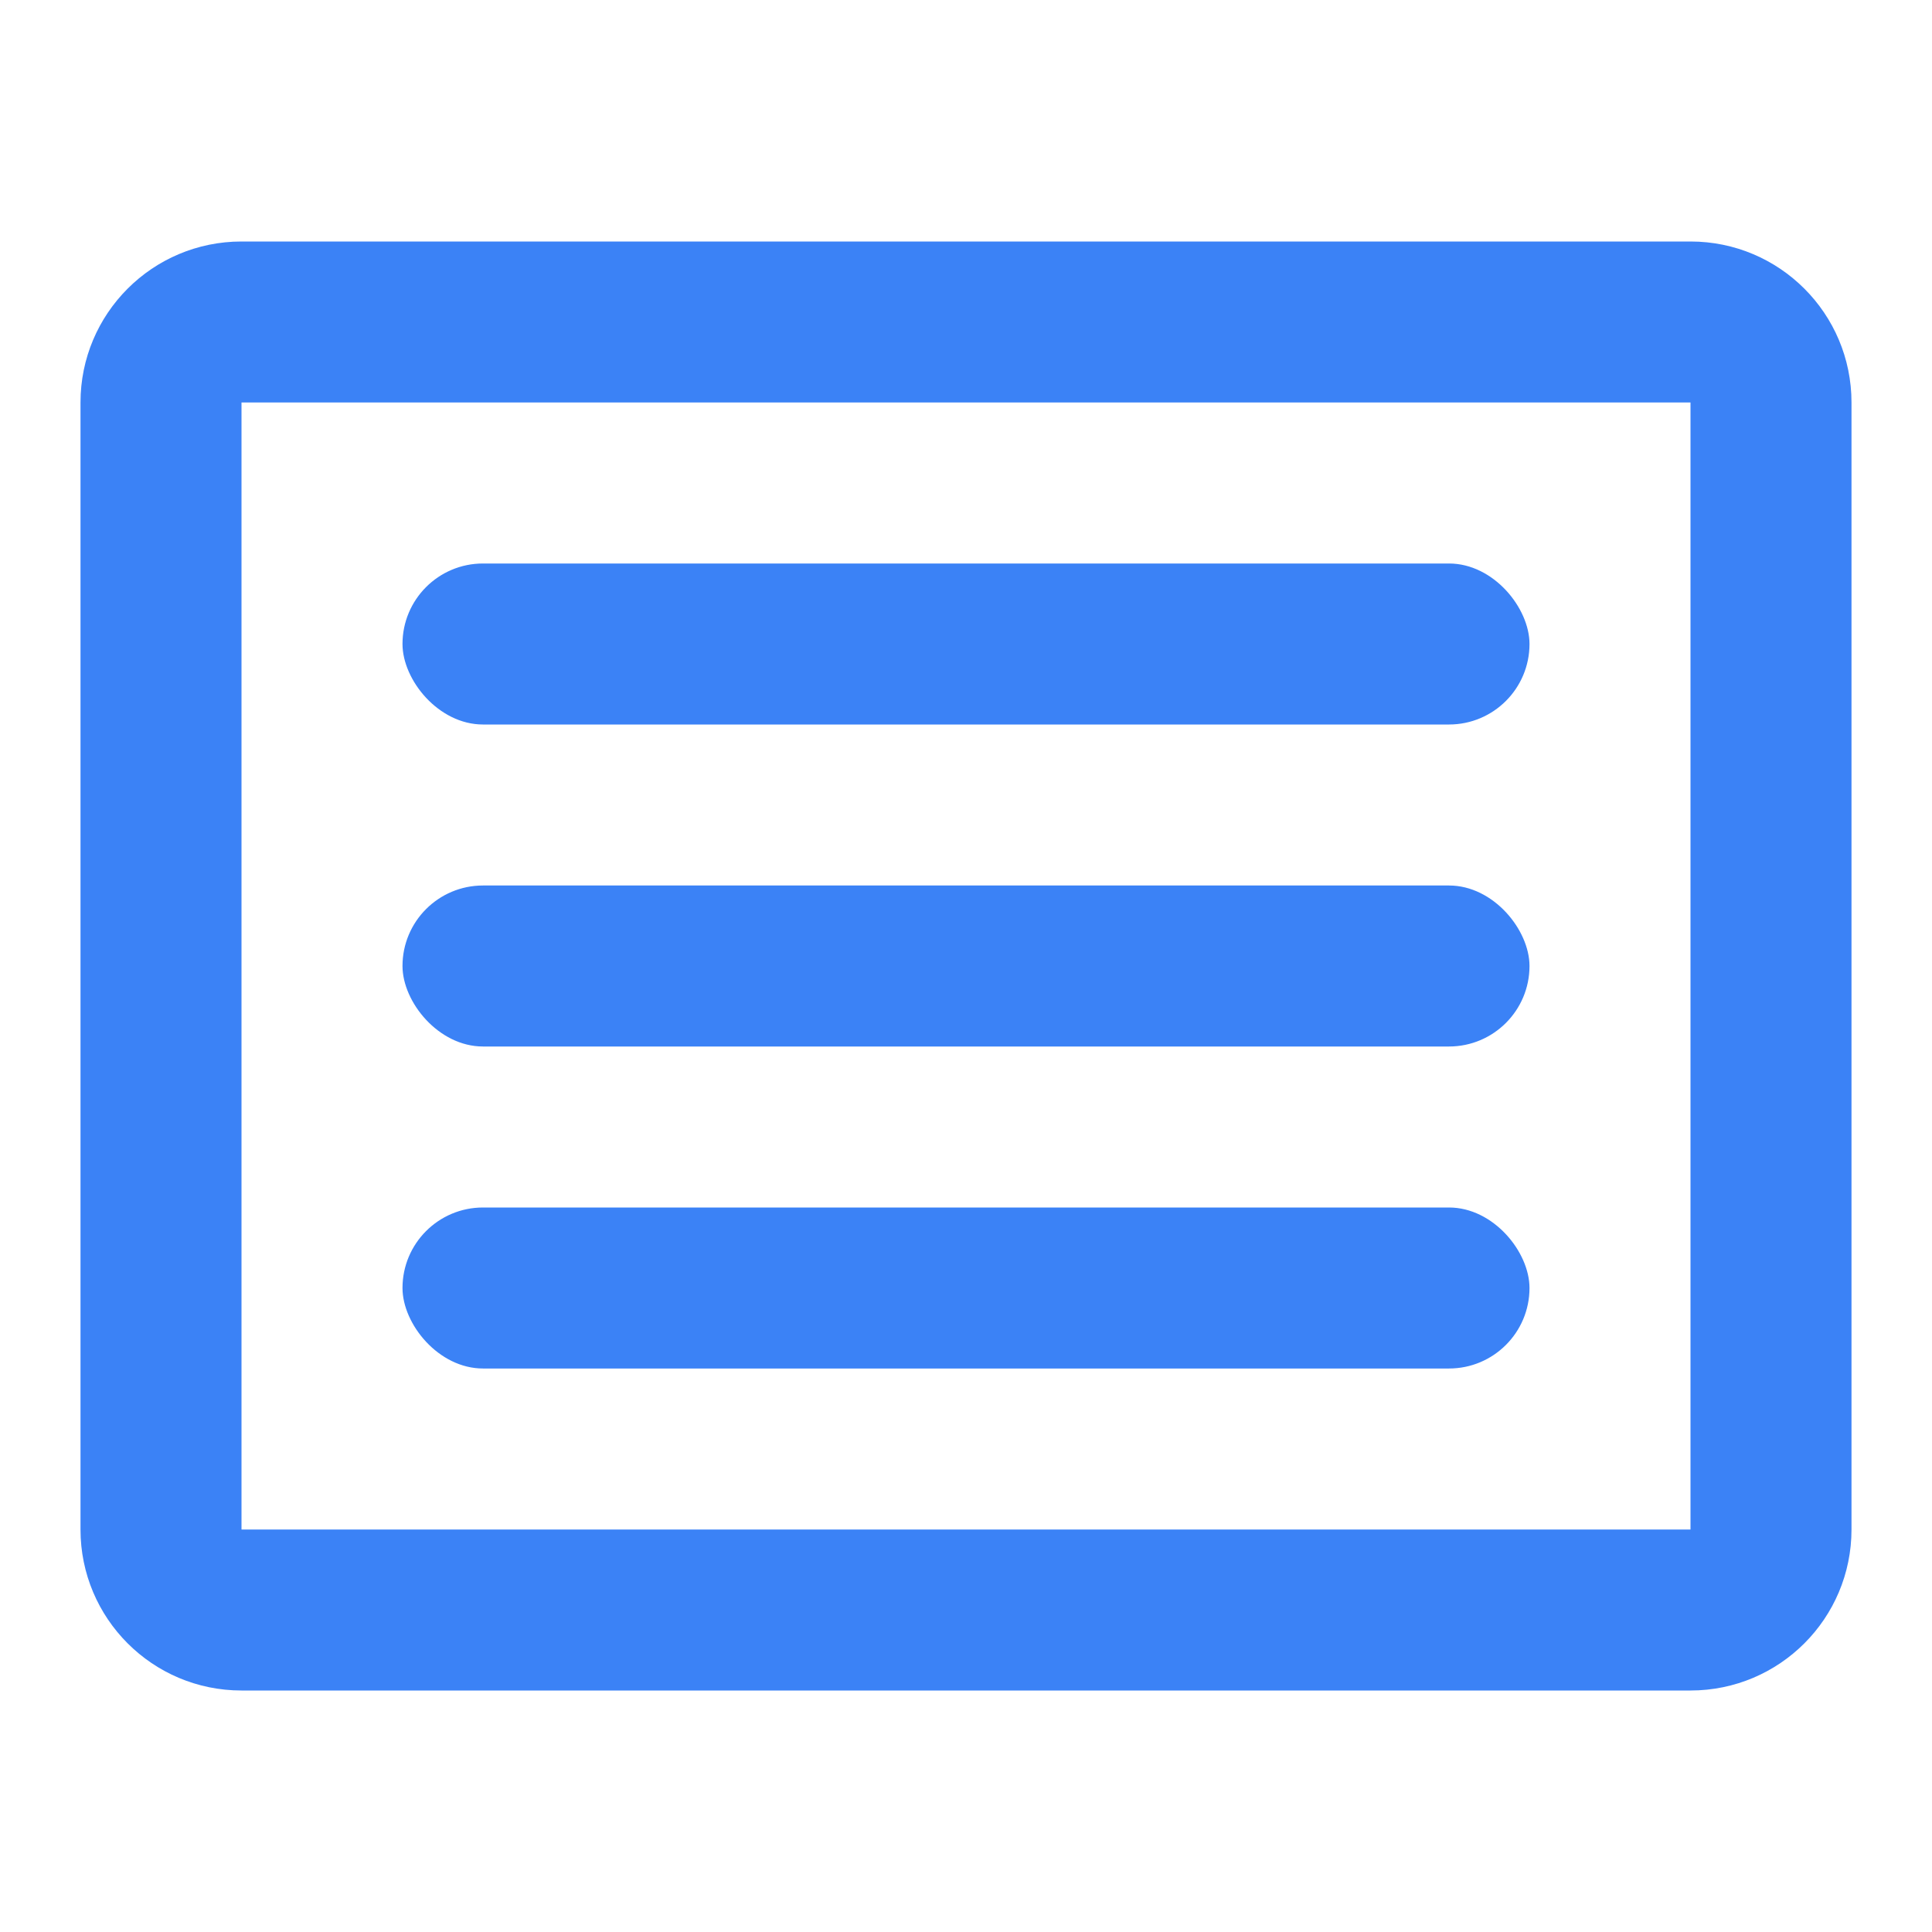
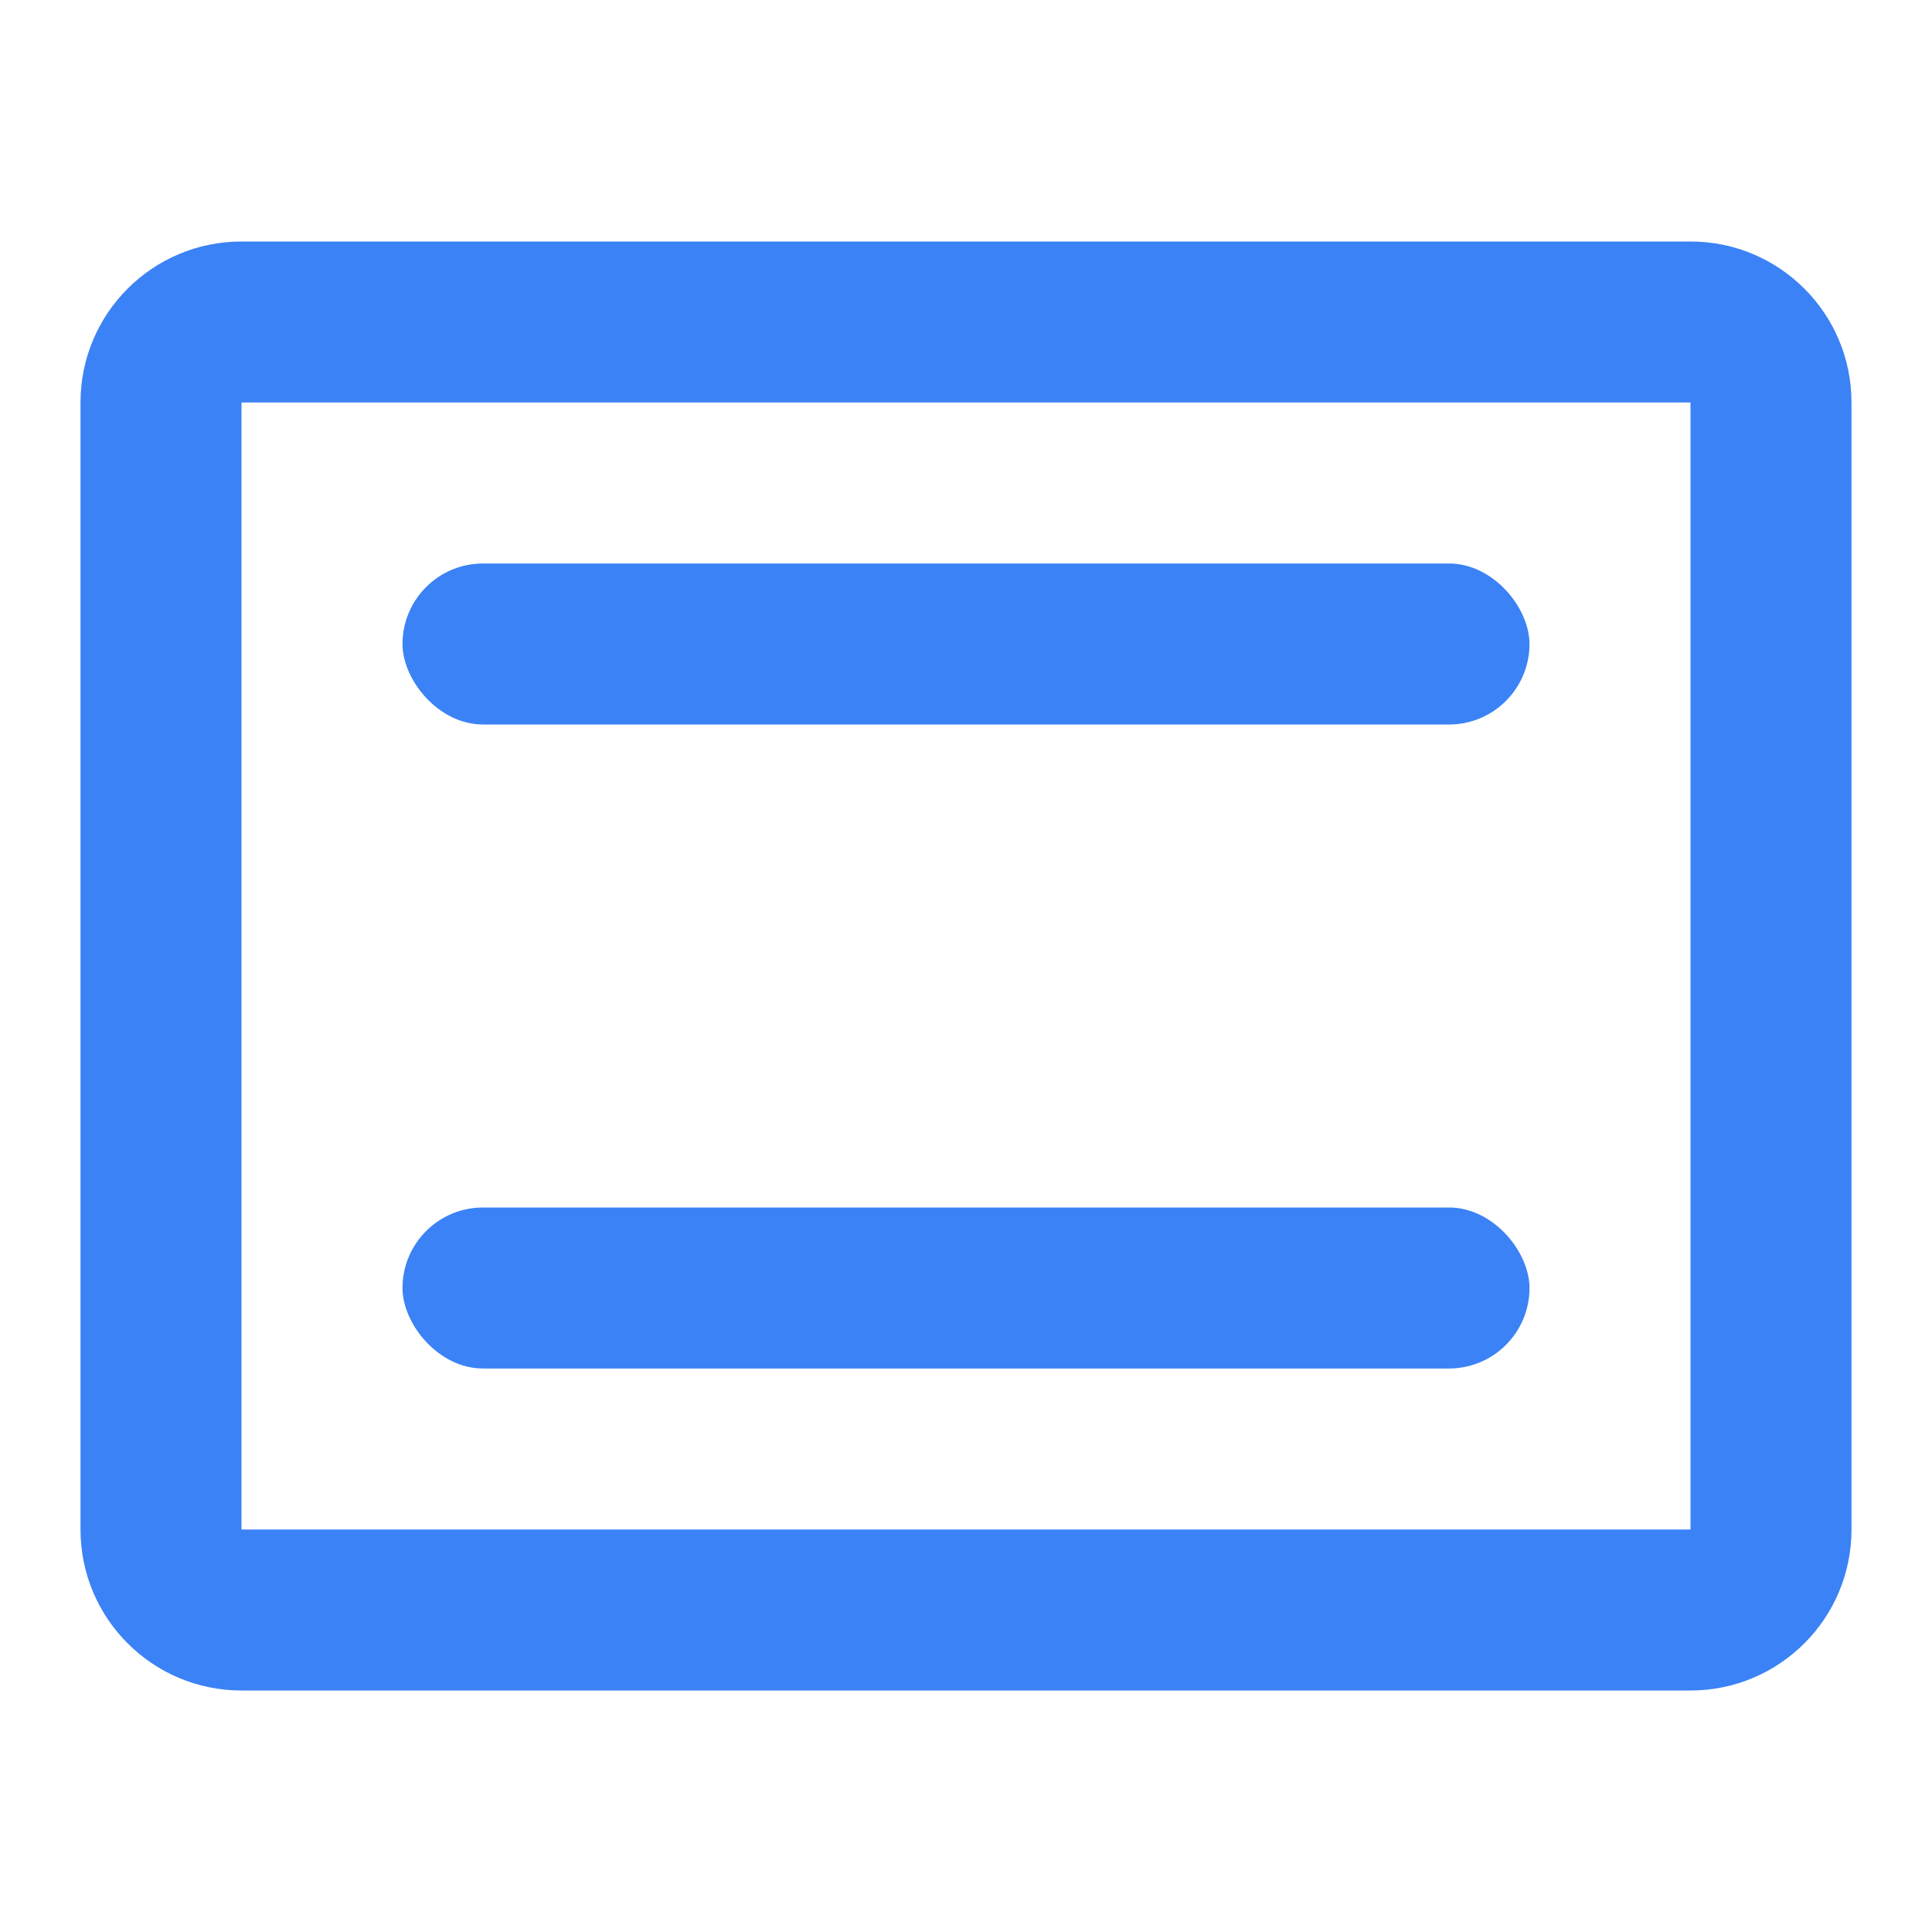
<svg xmlns="http://www.w3.org/2000/svg" width="24px" height="24px" viewBox="0 0 24 24" version="1.1">
  <g stroke="none" stroke-width="1" fill="none" fill-rule="evenodd">
    <path d="M3,3 L21,3 C22.105,3 23,3.895 23,5 L23,19 C23,20.105 22.105,21 21,21 L3,21 C1.895,21 1,20.105 1,19 L1,5 C1,3.895 1.895,3 3,3 Z M3,5 L3,19 L21,19 L21,5 L3,5 Z" fill="#3B82F6" fill-rule="nonzero" />
    <rect fill="#3B82F6" x="5" y="7" width="14" height="2" rx="1" />
-     <rect fill="#3B82F6" x="5" y="11" width="14" height="2" rx="1" />
    <rect fill="#3B82F6" x="5" y="15" width="14" height="2" rx="1" />
  </g>
</svg>